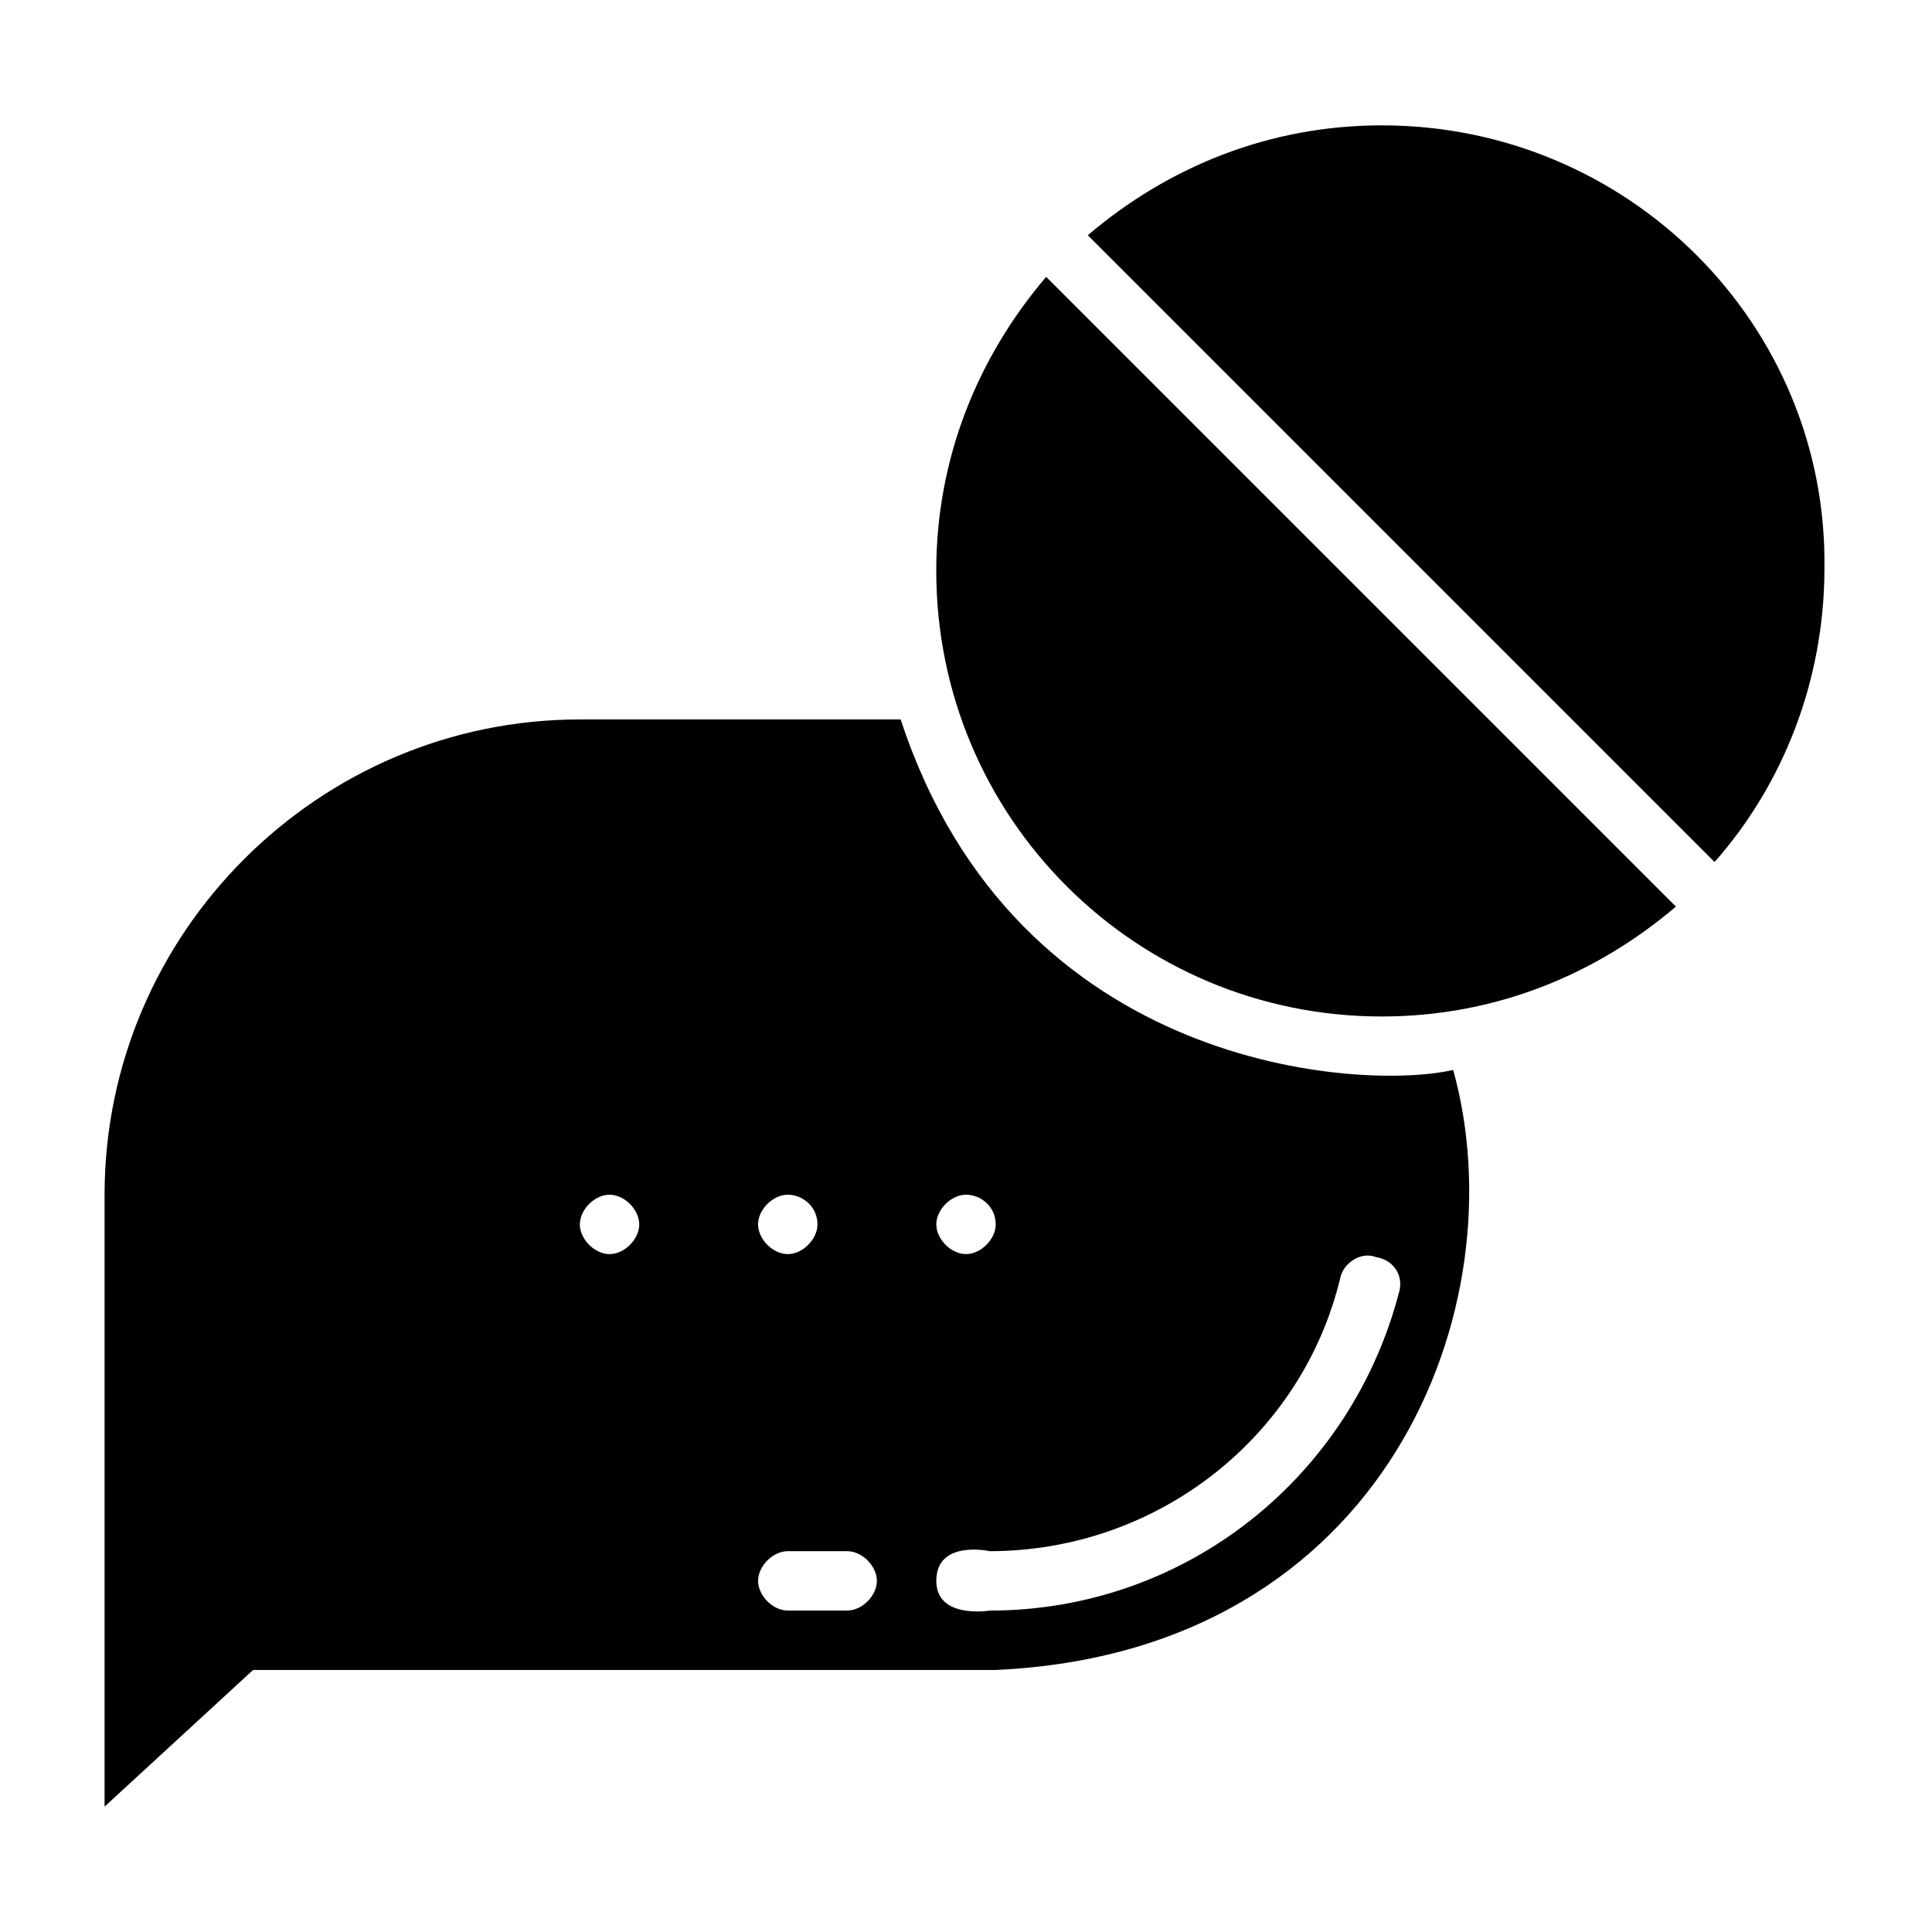
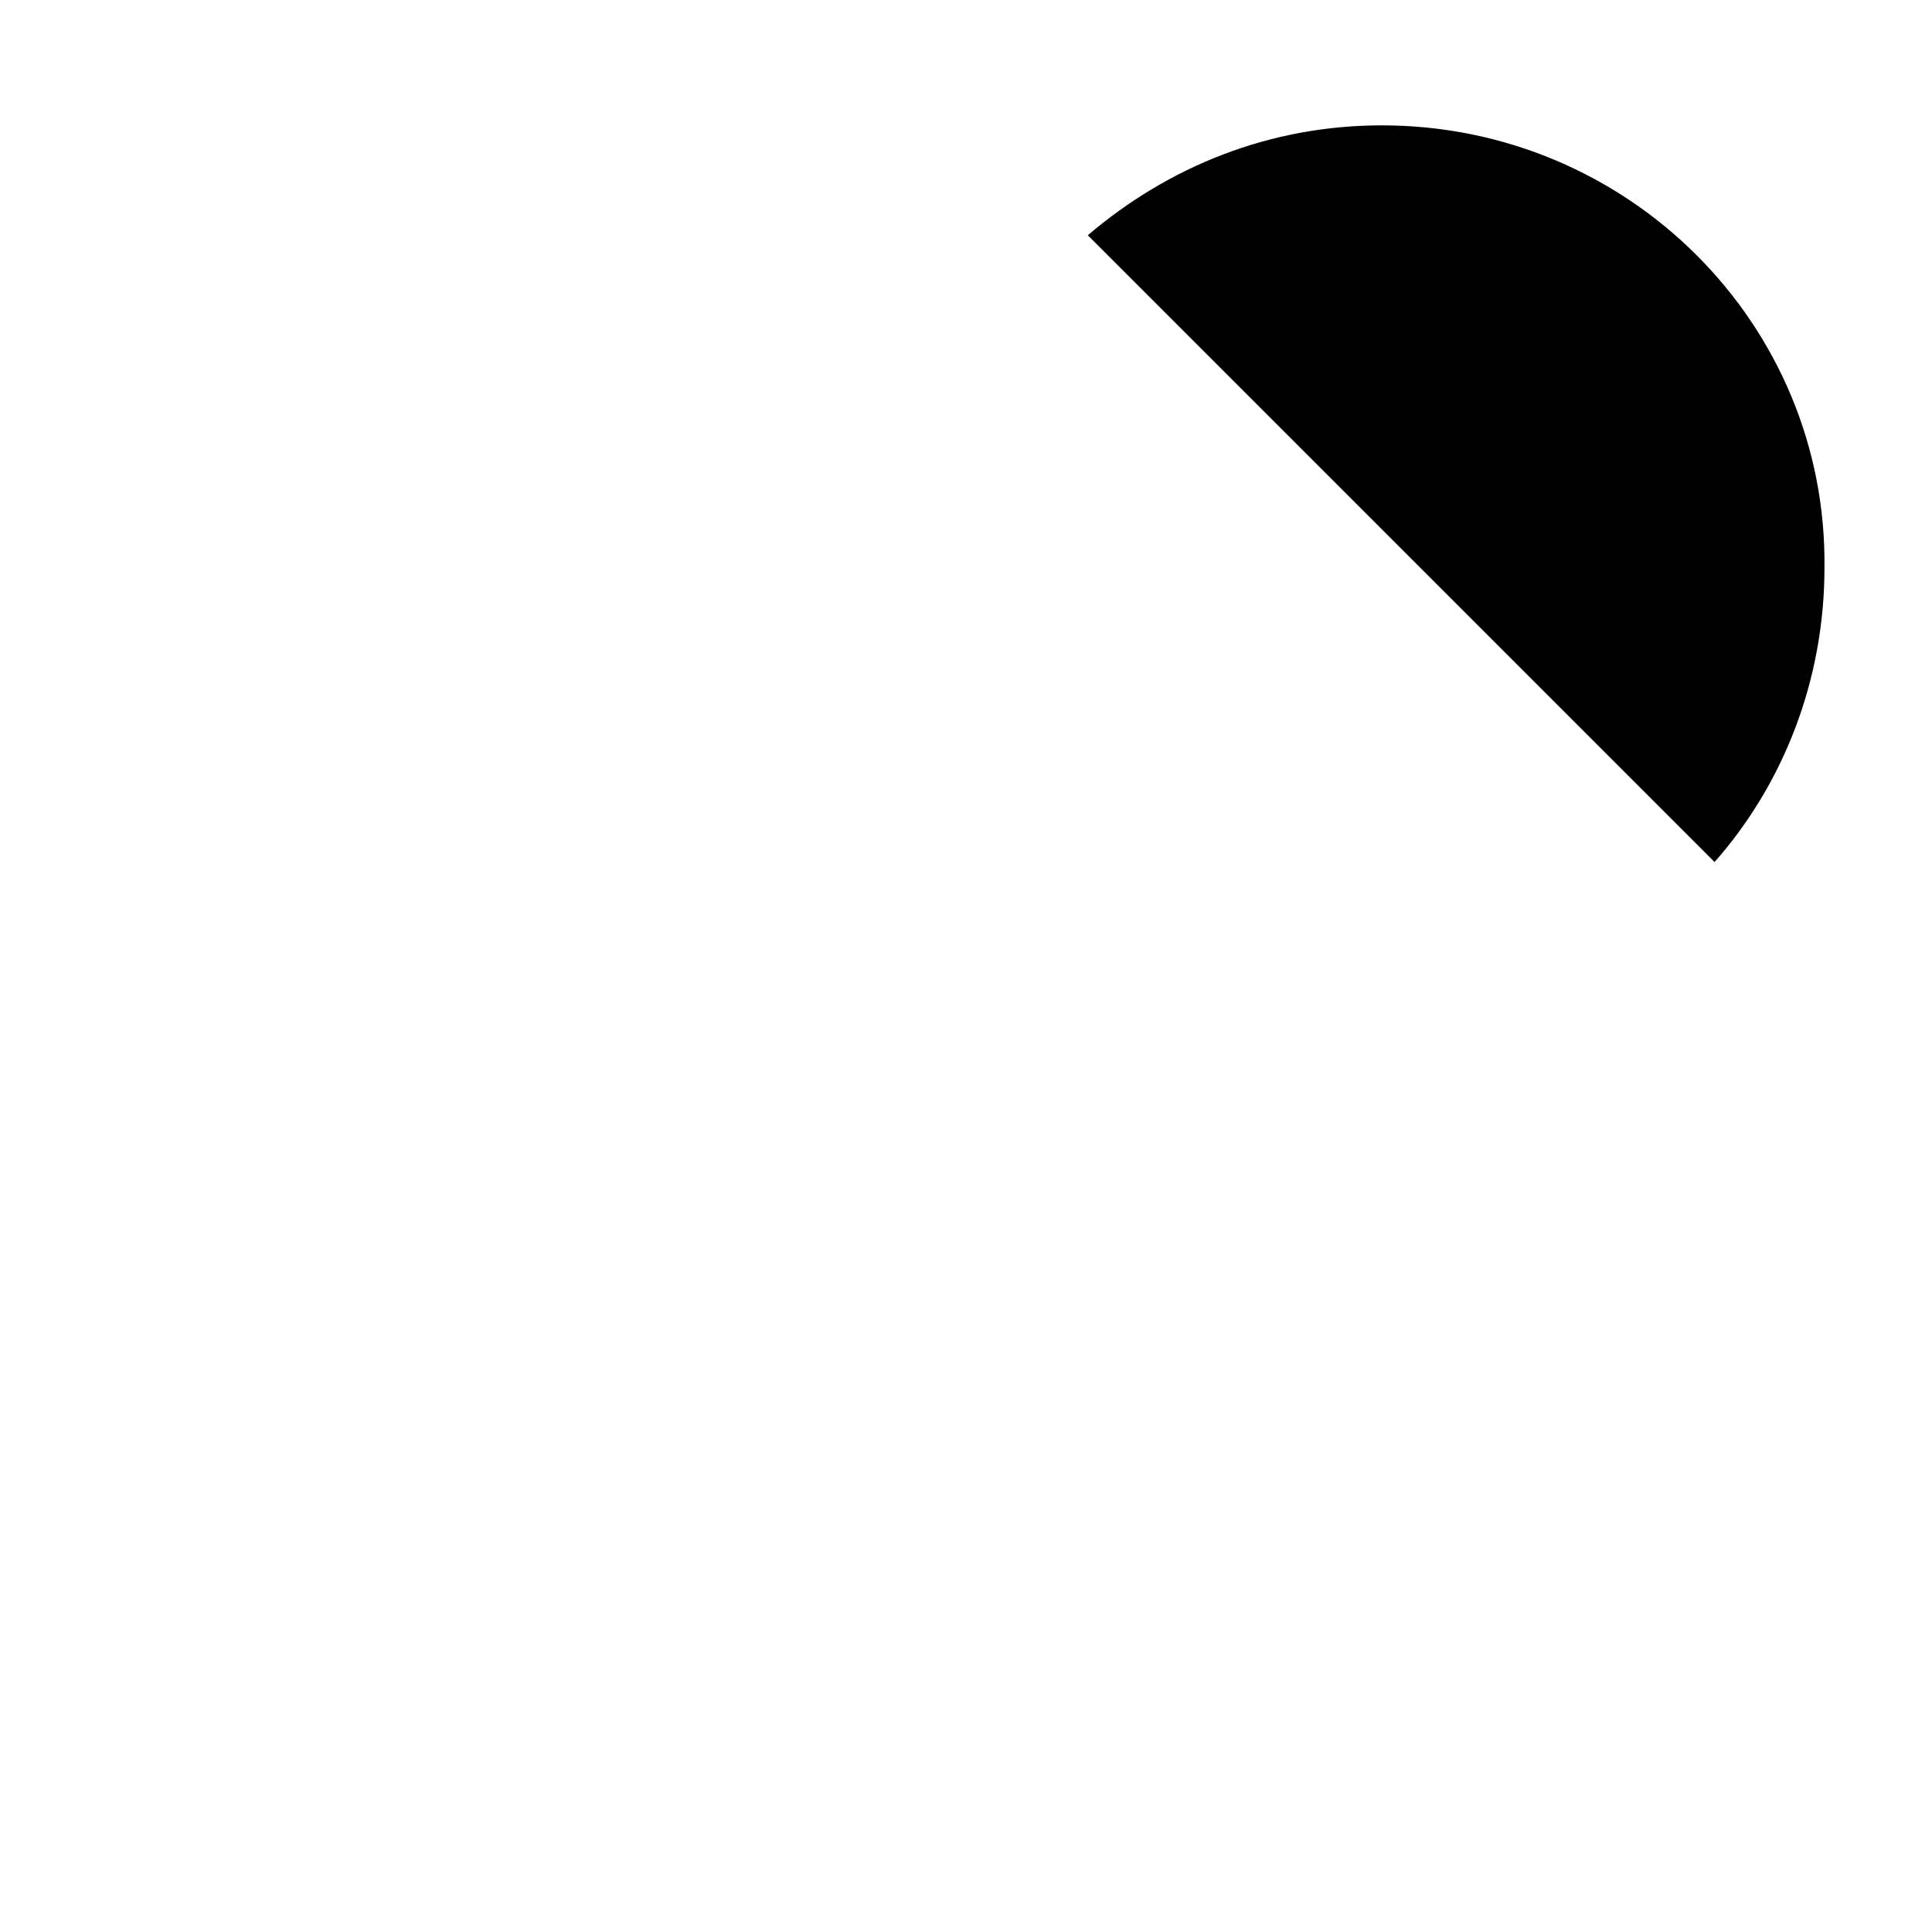
<svg xmlns="http://www.w3.org/2000/svg" fill="#000000" width="800px" height="800px" version="1.1" viewBox="144 144 512 512">
  <g>
    <path d="m510.21 177.22c-29.914 0-56.68 11.02-77.934 29.125l166.1 166.1c18.105-20.469 29.125-48.02 29.125-77.934 0.789-64.551-51.957-117.29-117.29-117.29z" />
-     <path d="m392.12 295.3c0 65.336 52.742 118.08 118.08 118.08 29.914 0 56.68-11.02 77.934-29.125l-166.89-166.89c-18.105 21.254-29.129 48.02-29.129 77.934z" />
-     <path d="m382.68 334.66h-85.016c-69.273 0-125.95 56.68-125.95 125.95v162.16l39.359-36.211h196.8c103.91-4.723 138.55-96.824 121.23-159.02-23.617 5.512-115.72 0.785-146.42-92.891zm-29.914 125.95c3.938 0 7.871 3.148 7.871 7.871 0 3.938-3.938 7.871-7.871 7.871-3.938 0-7.871-3.938-7.871-7.871s3.938-7.871 7.871-7.871zm-47.23 15.742c-3.938 0-7.871-3.938-7.871-7.871 0-3.938 3.938-7.871 7.871-7.871 3.938 0 7.871 3.938 7.871 7.871 0 3.938-3.938 7.871-7.871 7.871zm62.977 94.465h-15.742c-3.938 0-7.871-3.938-7.871-7.871 0-3.938 3.938-7.871 7.871-7.871h15.742c3.938 0 7.871 3.938 7.871 7.871 0 3.938-3.938 7.871-7.871 7.871zm31.488-110.21c3.938 0 7.871 3.148 7.871 7.871 0 3.938-3.938 7.871-7.871 7.871-3.938 0-7.871-3.938-7.871-7.871-0.004-3.934 3.934-7.871 7.871-7.871zm114.93 25.191c-12.594 49.594-56.68 85.02-108.63 85.02 0 0-14.168 2.363-14.168-7.871 0-11.02 14.168-7.871 14.168-7.871 44.082 0 82.656-29.914 92.891-72.422 0.789-3.938 5.512-7.086 9.445-5.512 4.723 0.781 7.086 4.719 6.297 8.656z" />
  </g>
</svg>